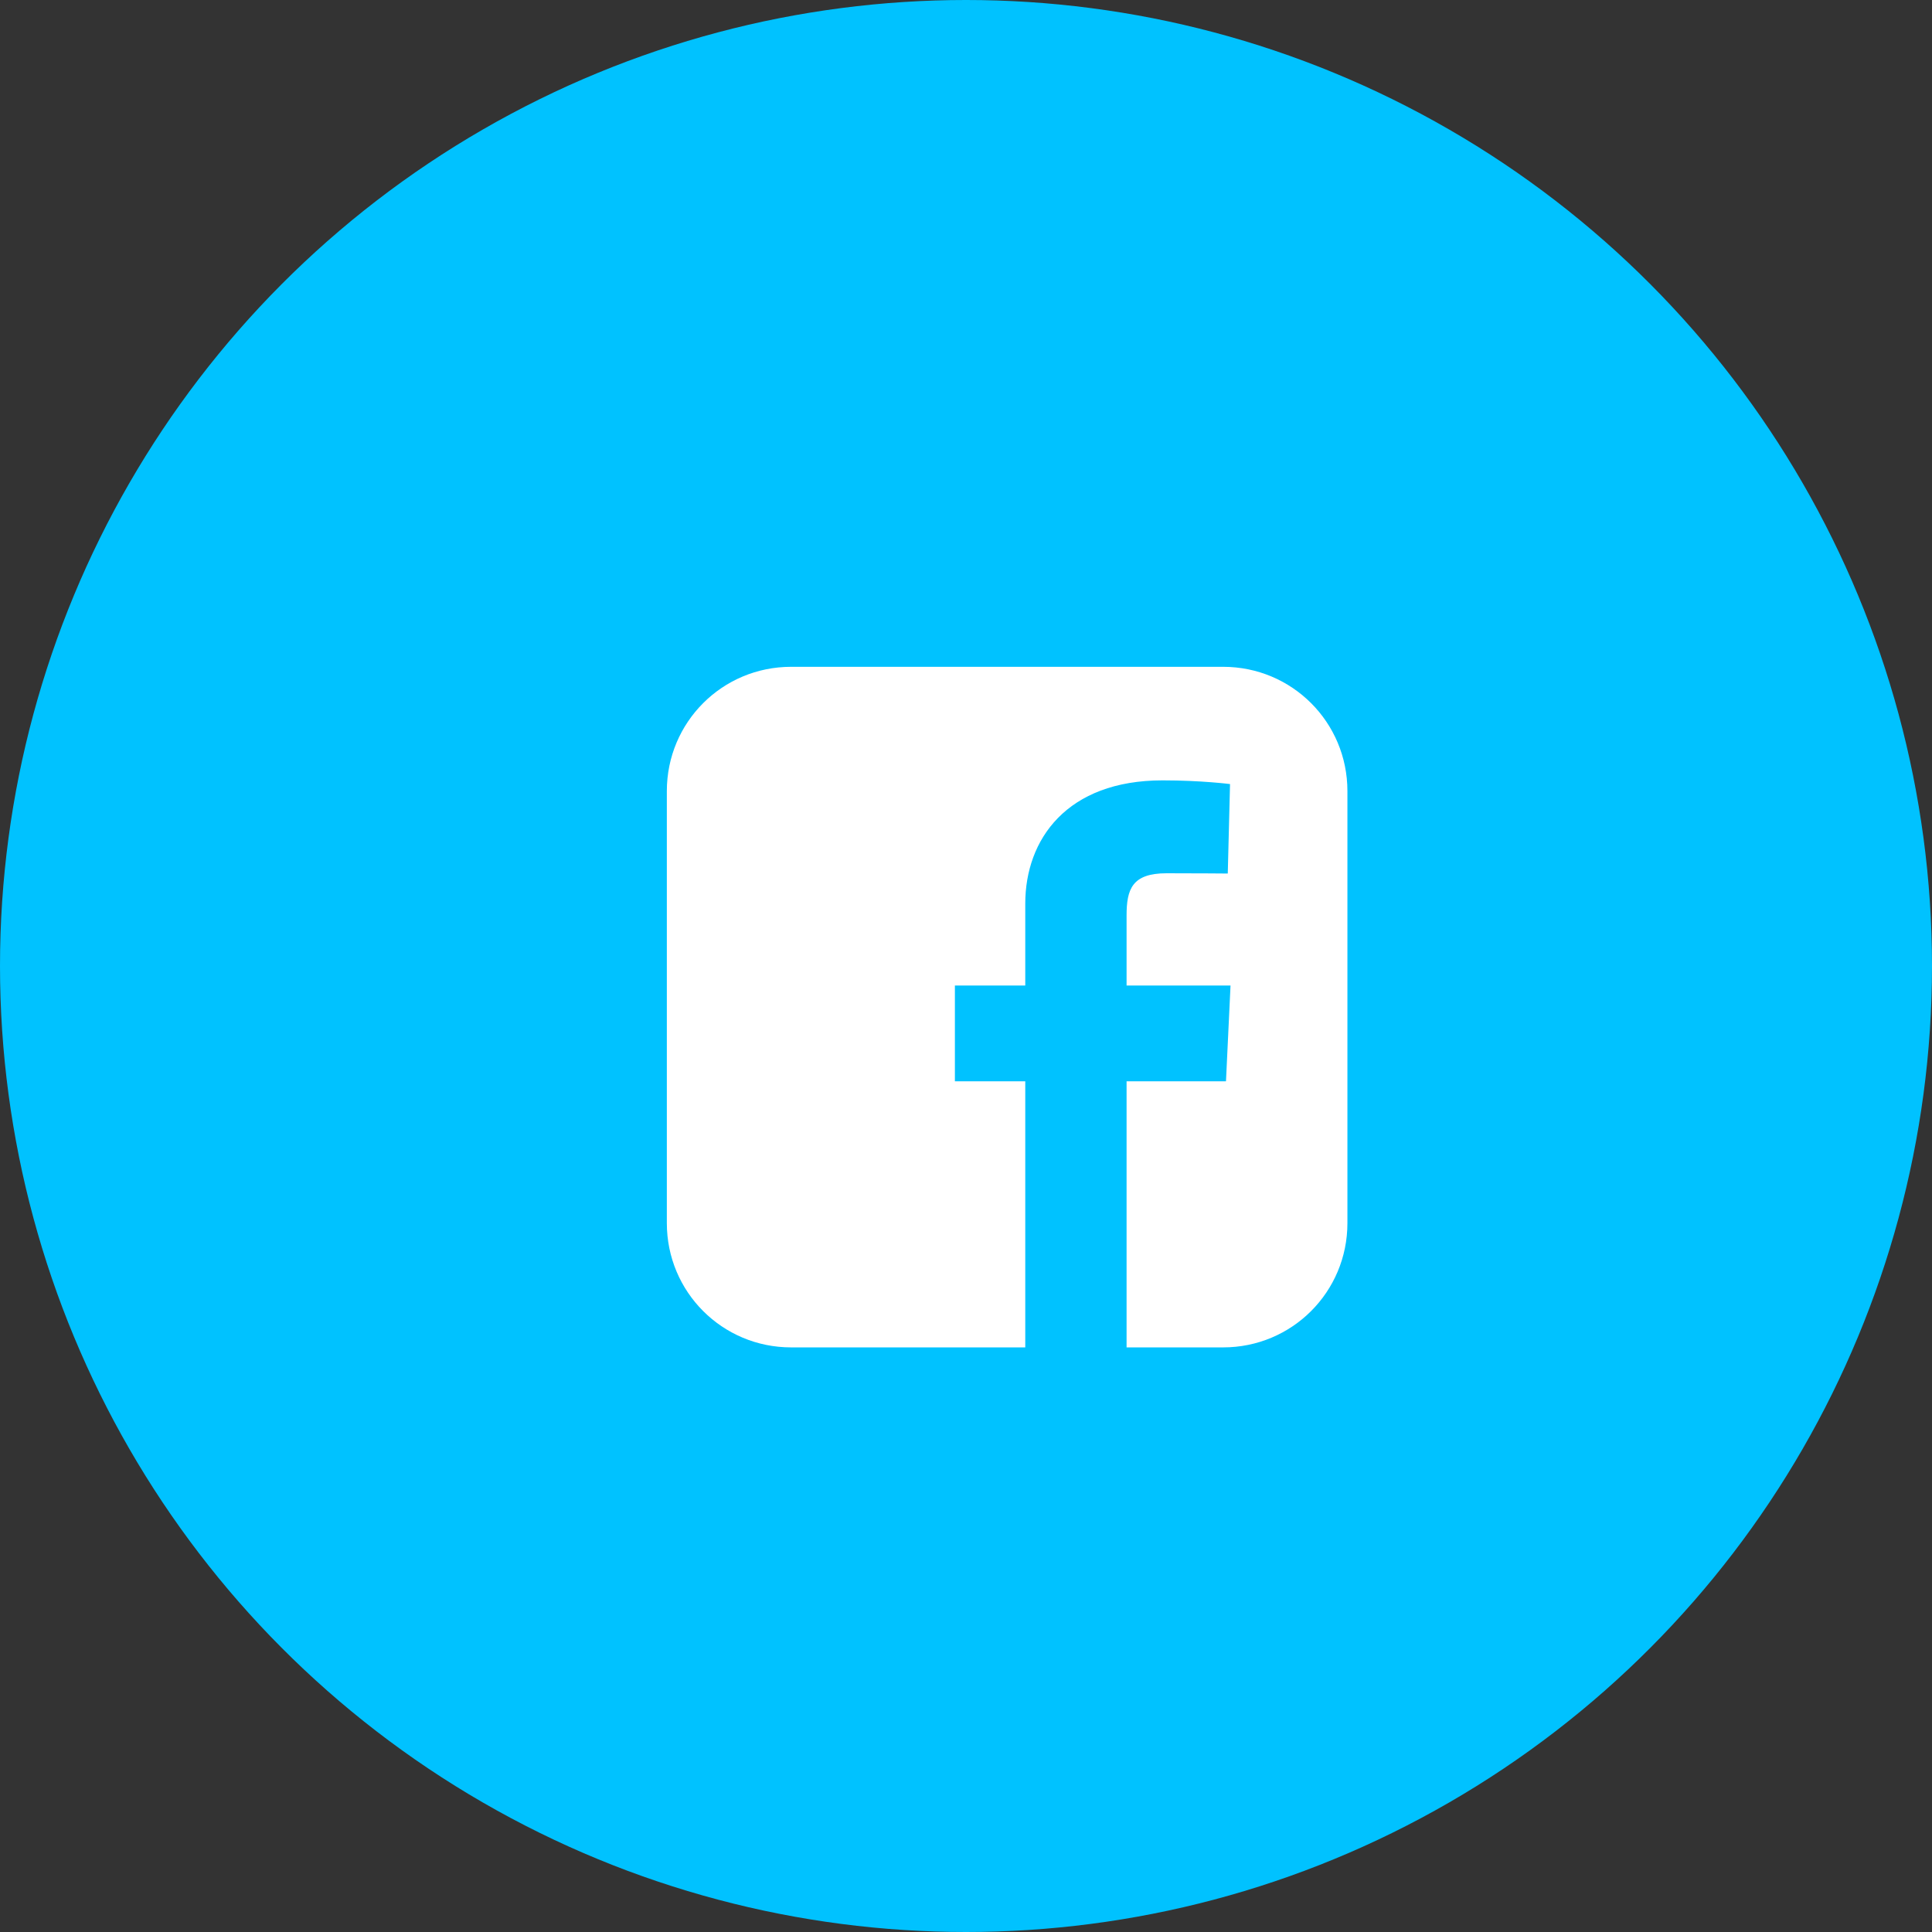
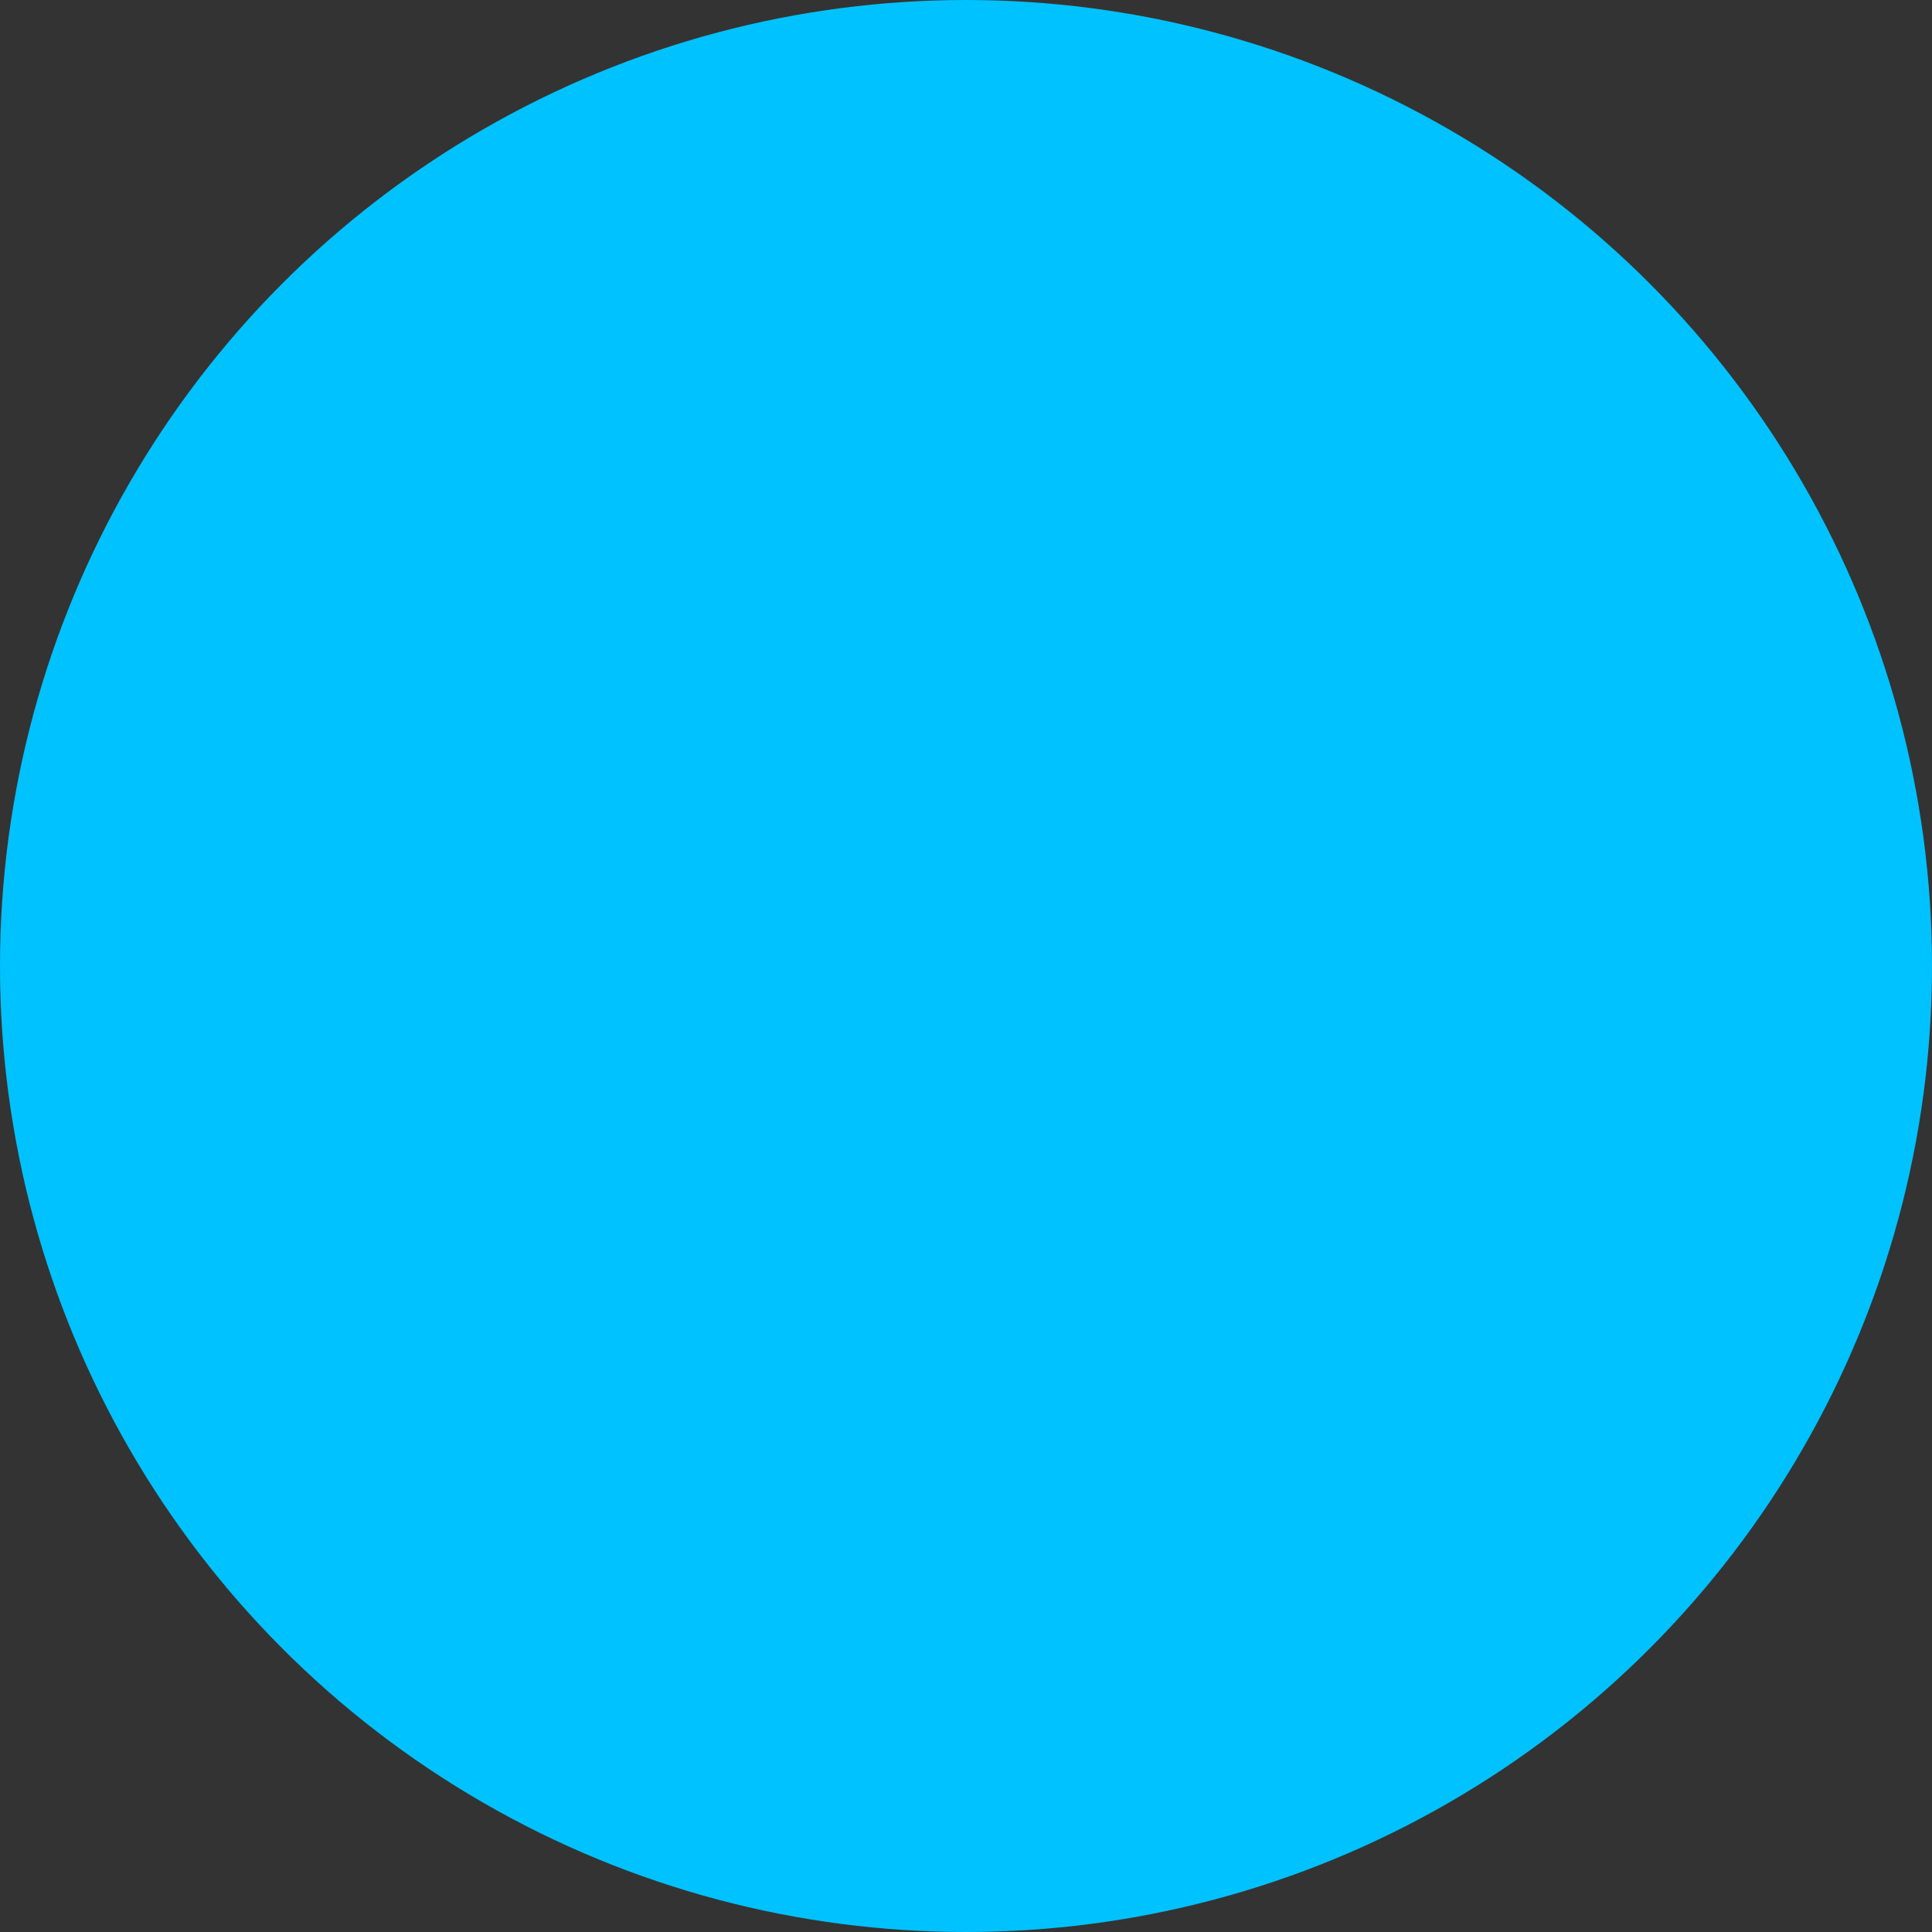
<svg xmlns="http://www.w3.org/2000/svg" width="71" height="71" viewBox="0 0 71 71" fill="none">
  <rect x="0" y="0" width="71" height="71" fill="#333333" stroke="none" />
  <circle cx="35.5" cy="35.5" r="35.5" fill="#00C2FF" />
  <g clip-path="url(#clip0_46_378)">
-     <path d="M29.073 24.505C26.543 24.505 24.506 26.542 24.506 29.072V44.949C24.506 47.478 26.543 49.516 29.073 49.516H37.678V39.738H35.092V36.218H37.678V33.21C37.678 30.847 39.206 28.678 42.725 28.678C44.149 28.678 45.203 28.814 45.203 28.814L45.12 32.102C45.12 32.102 44.046 32.092 42.873 32.092C41.604 32.092 41.401 32.676 41.401 33.647V36.218H45.221L45.054 39.738H41.401V49.516H44.95C47.48 49.516 49.517 47.479 49.517 44.949V29.072C49.517 26.542 47.48 24.505 44.95 24.505H29.073L29.073 24.505Z" fill="white" />
-   </g>
+     </g>
  <defs>
    <clipPath id="clip0_46_378">
      <rect width="25.011" height="25.011" fill="white" transform="translate(24.506 24.505)" />
    </clipPath>
  </defs>
</svg>